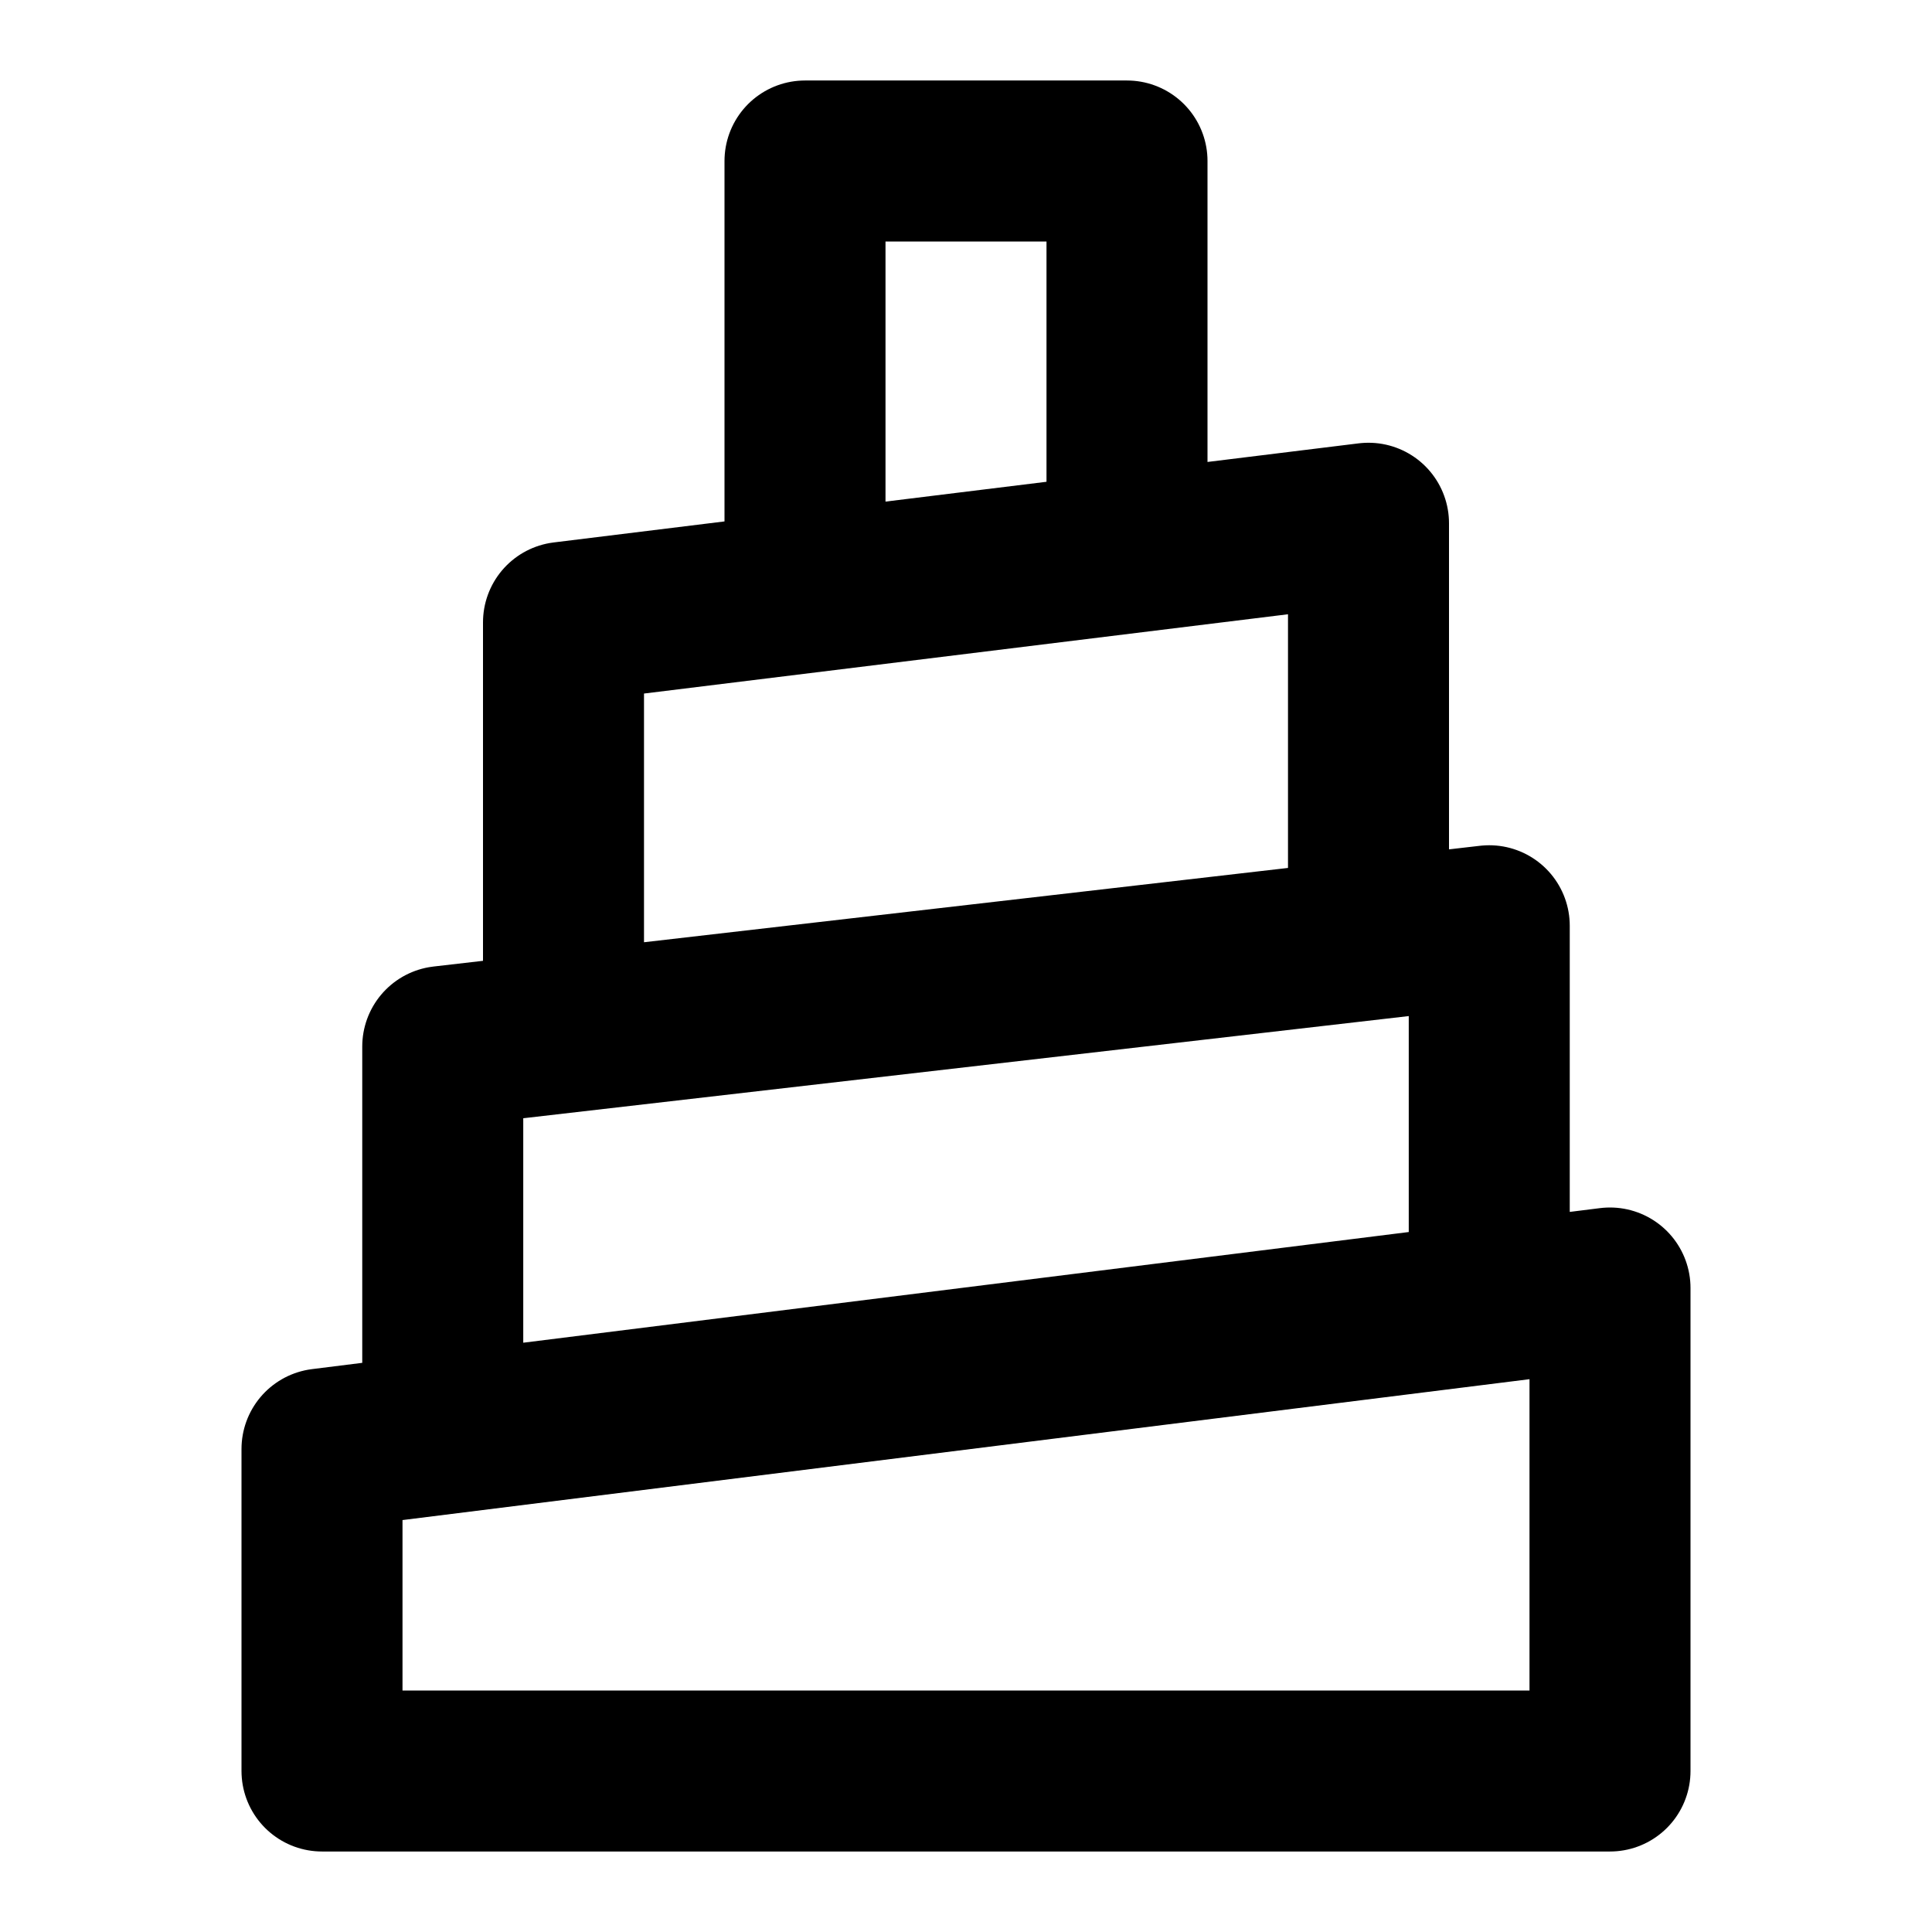
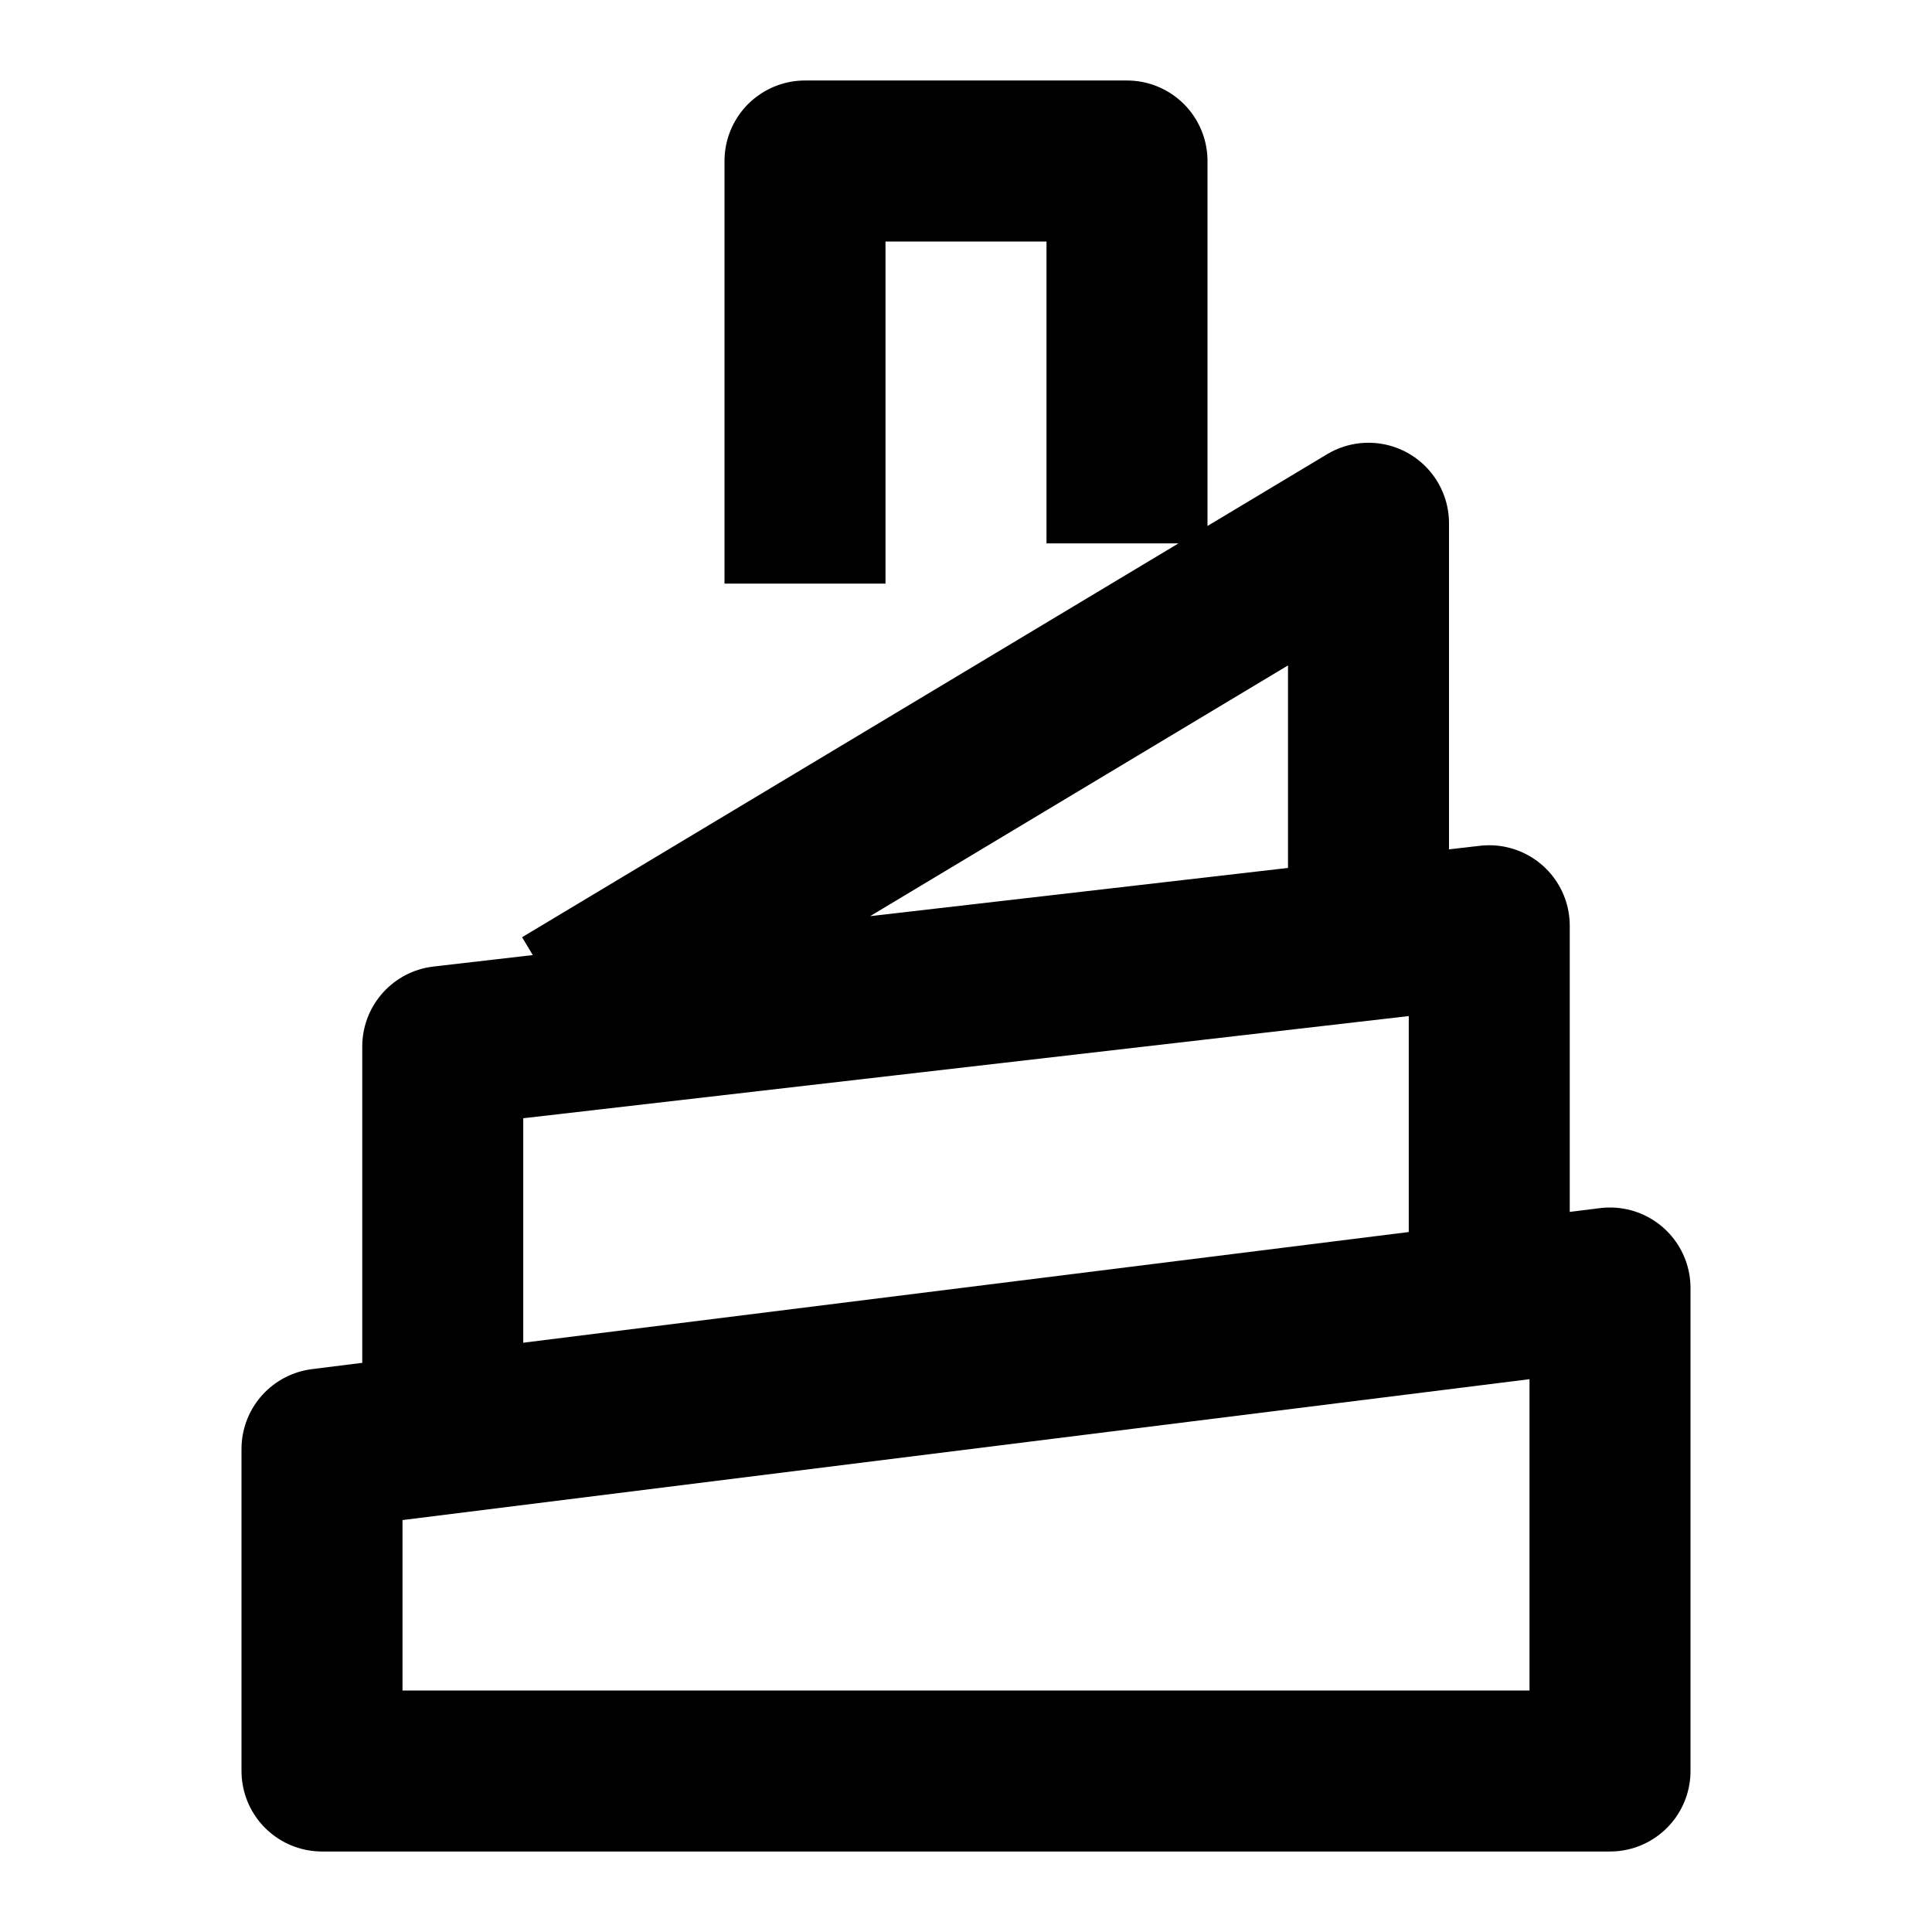
<svg xmlns="http://www.w3.org/2000/svg" width="32" height="32" viewBox="0 0 48 48">
-   <path fill="none" stroke="currentColor" stroke-linejoin="round" stroke-width="4" d="M20 14.5V4h8v9.5M14 25v-9.538L34 13v10M11 35v-9l26-3v9m3 12H8v-8l32-4v12Z" />
+   <path fill="none" stroke="currentColor" stroke-linejoin="round" stroke-width="4" d="M20 14.5V4h8v9.5M14 25L34 13v10M11 35v-9l26-3v9m3 12H8v-8l32-4v12Z" />
</svg>